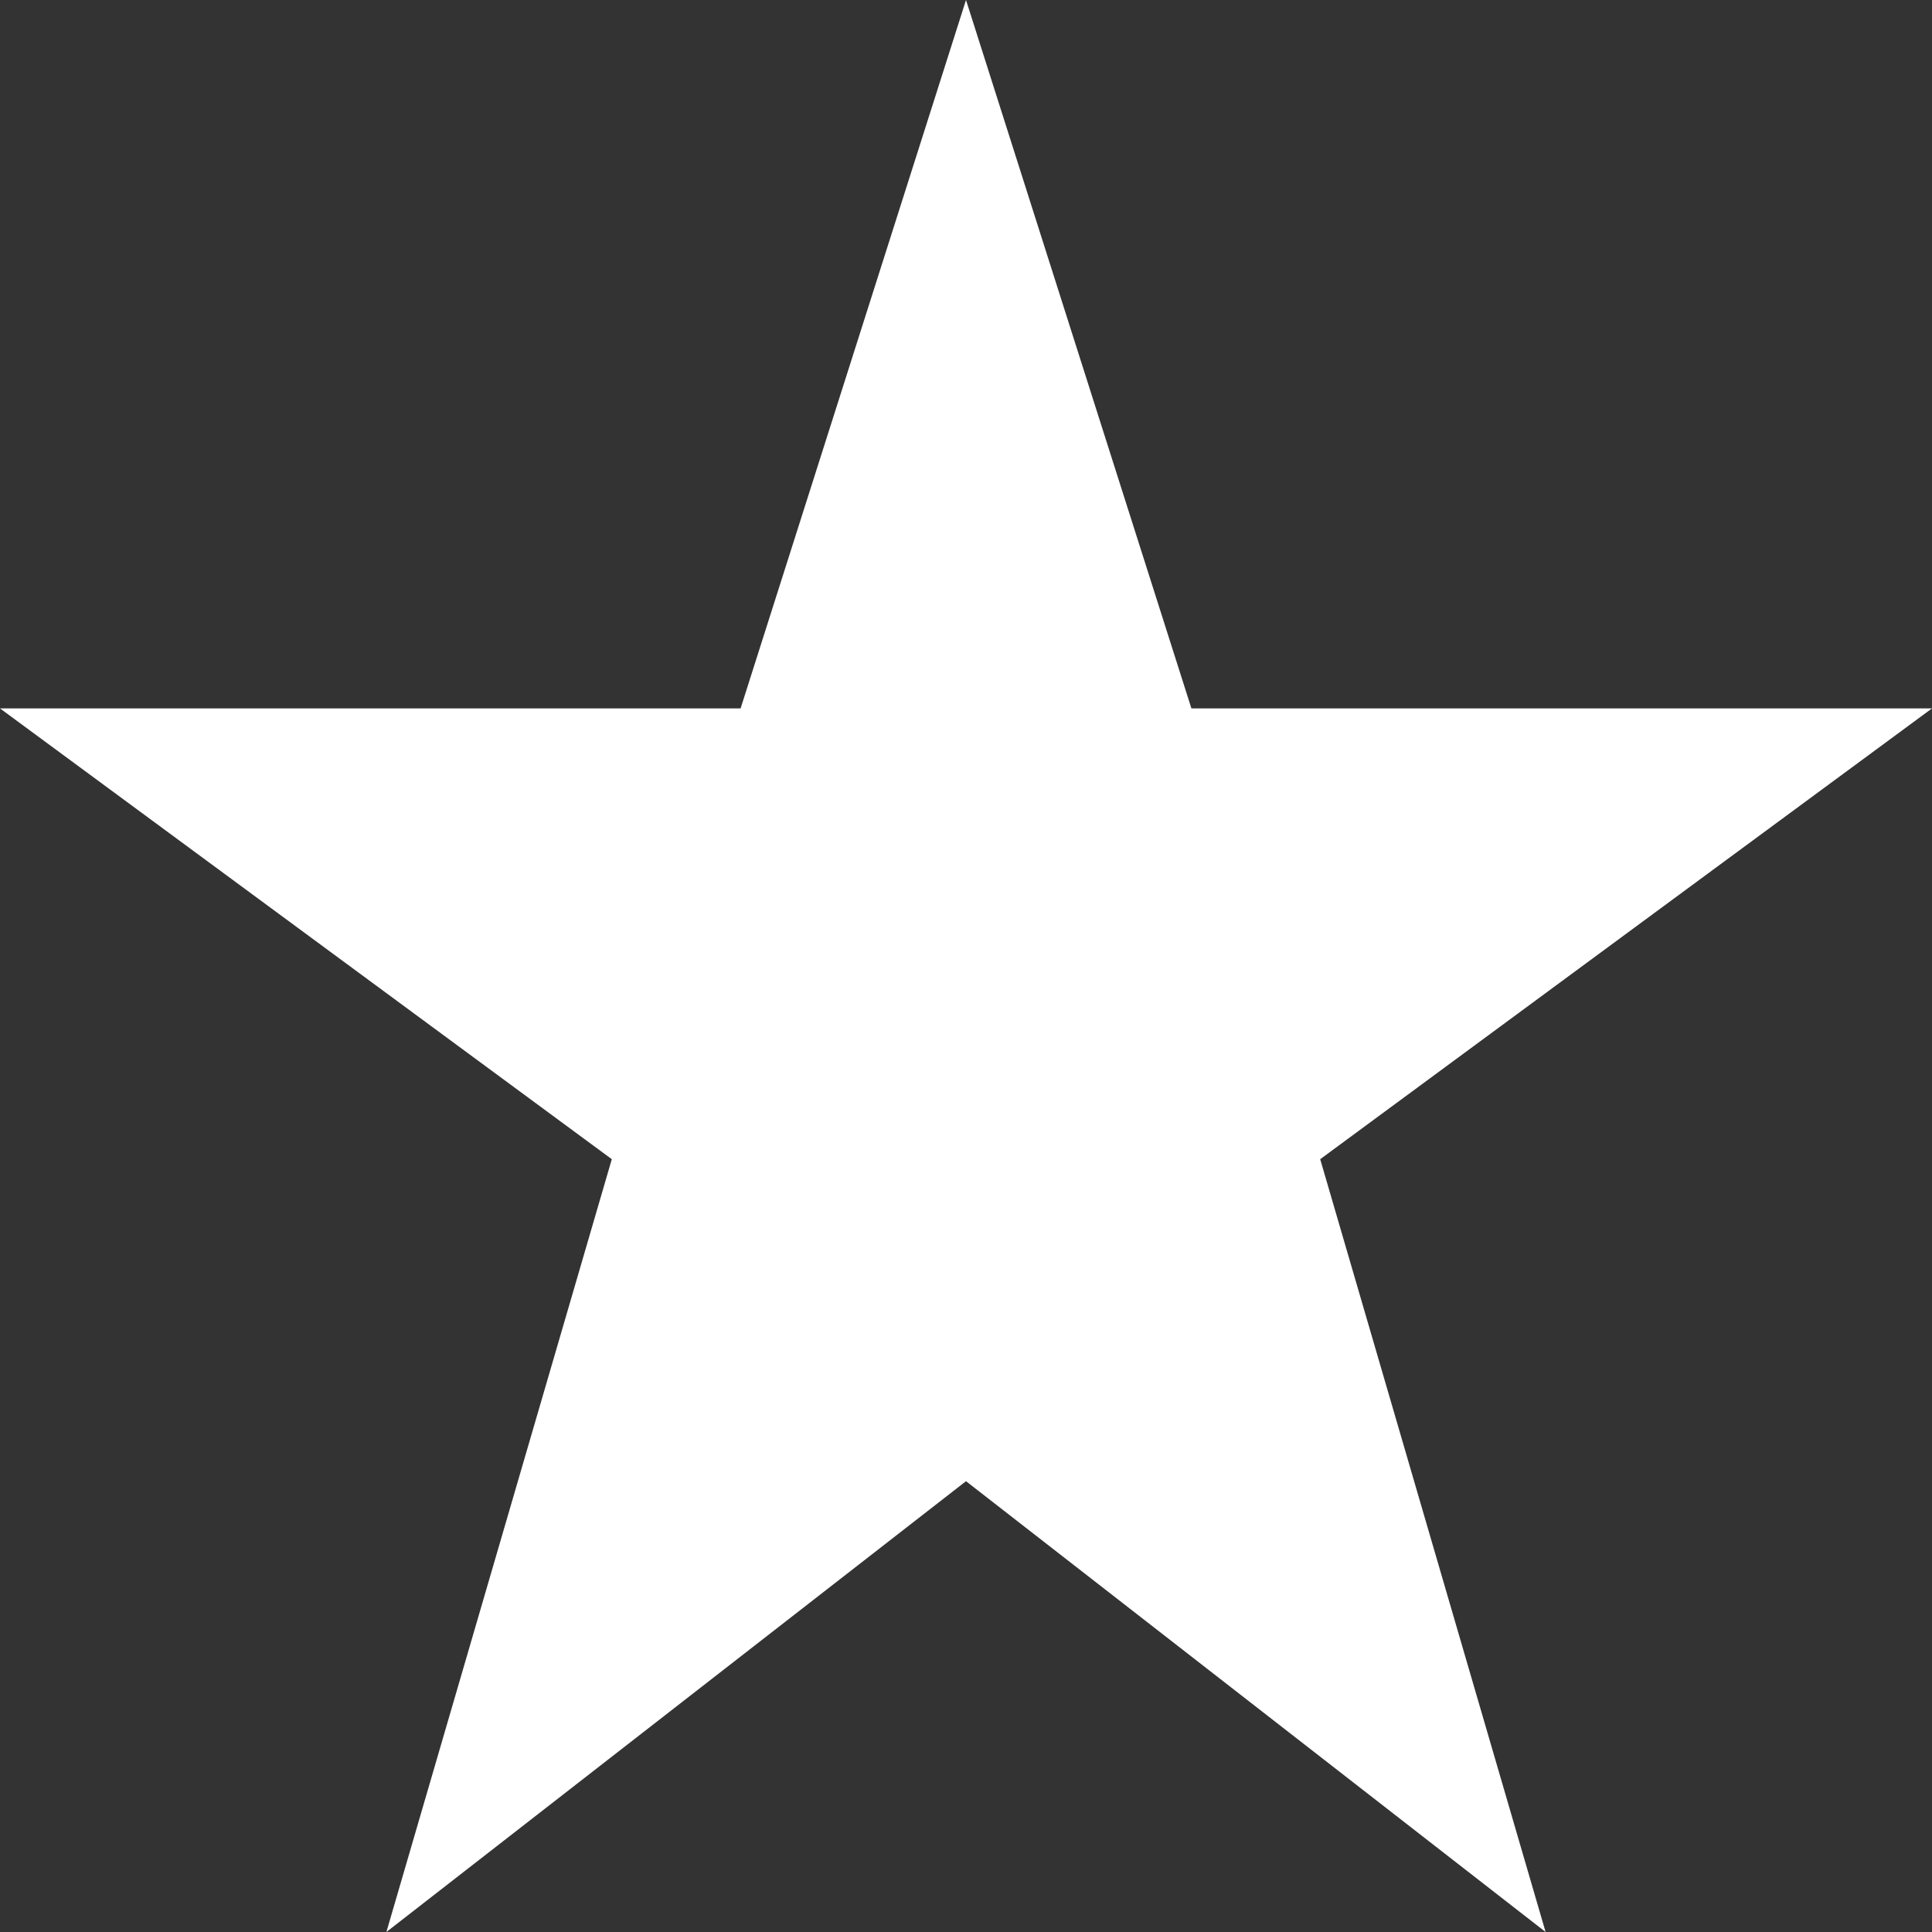
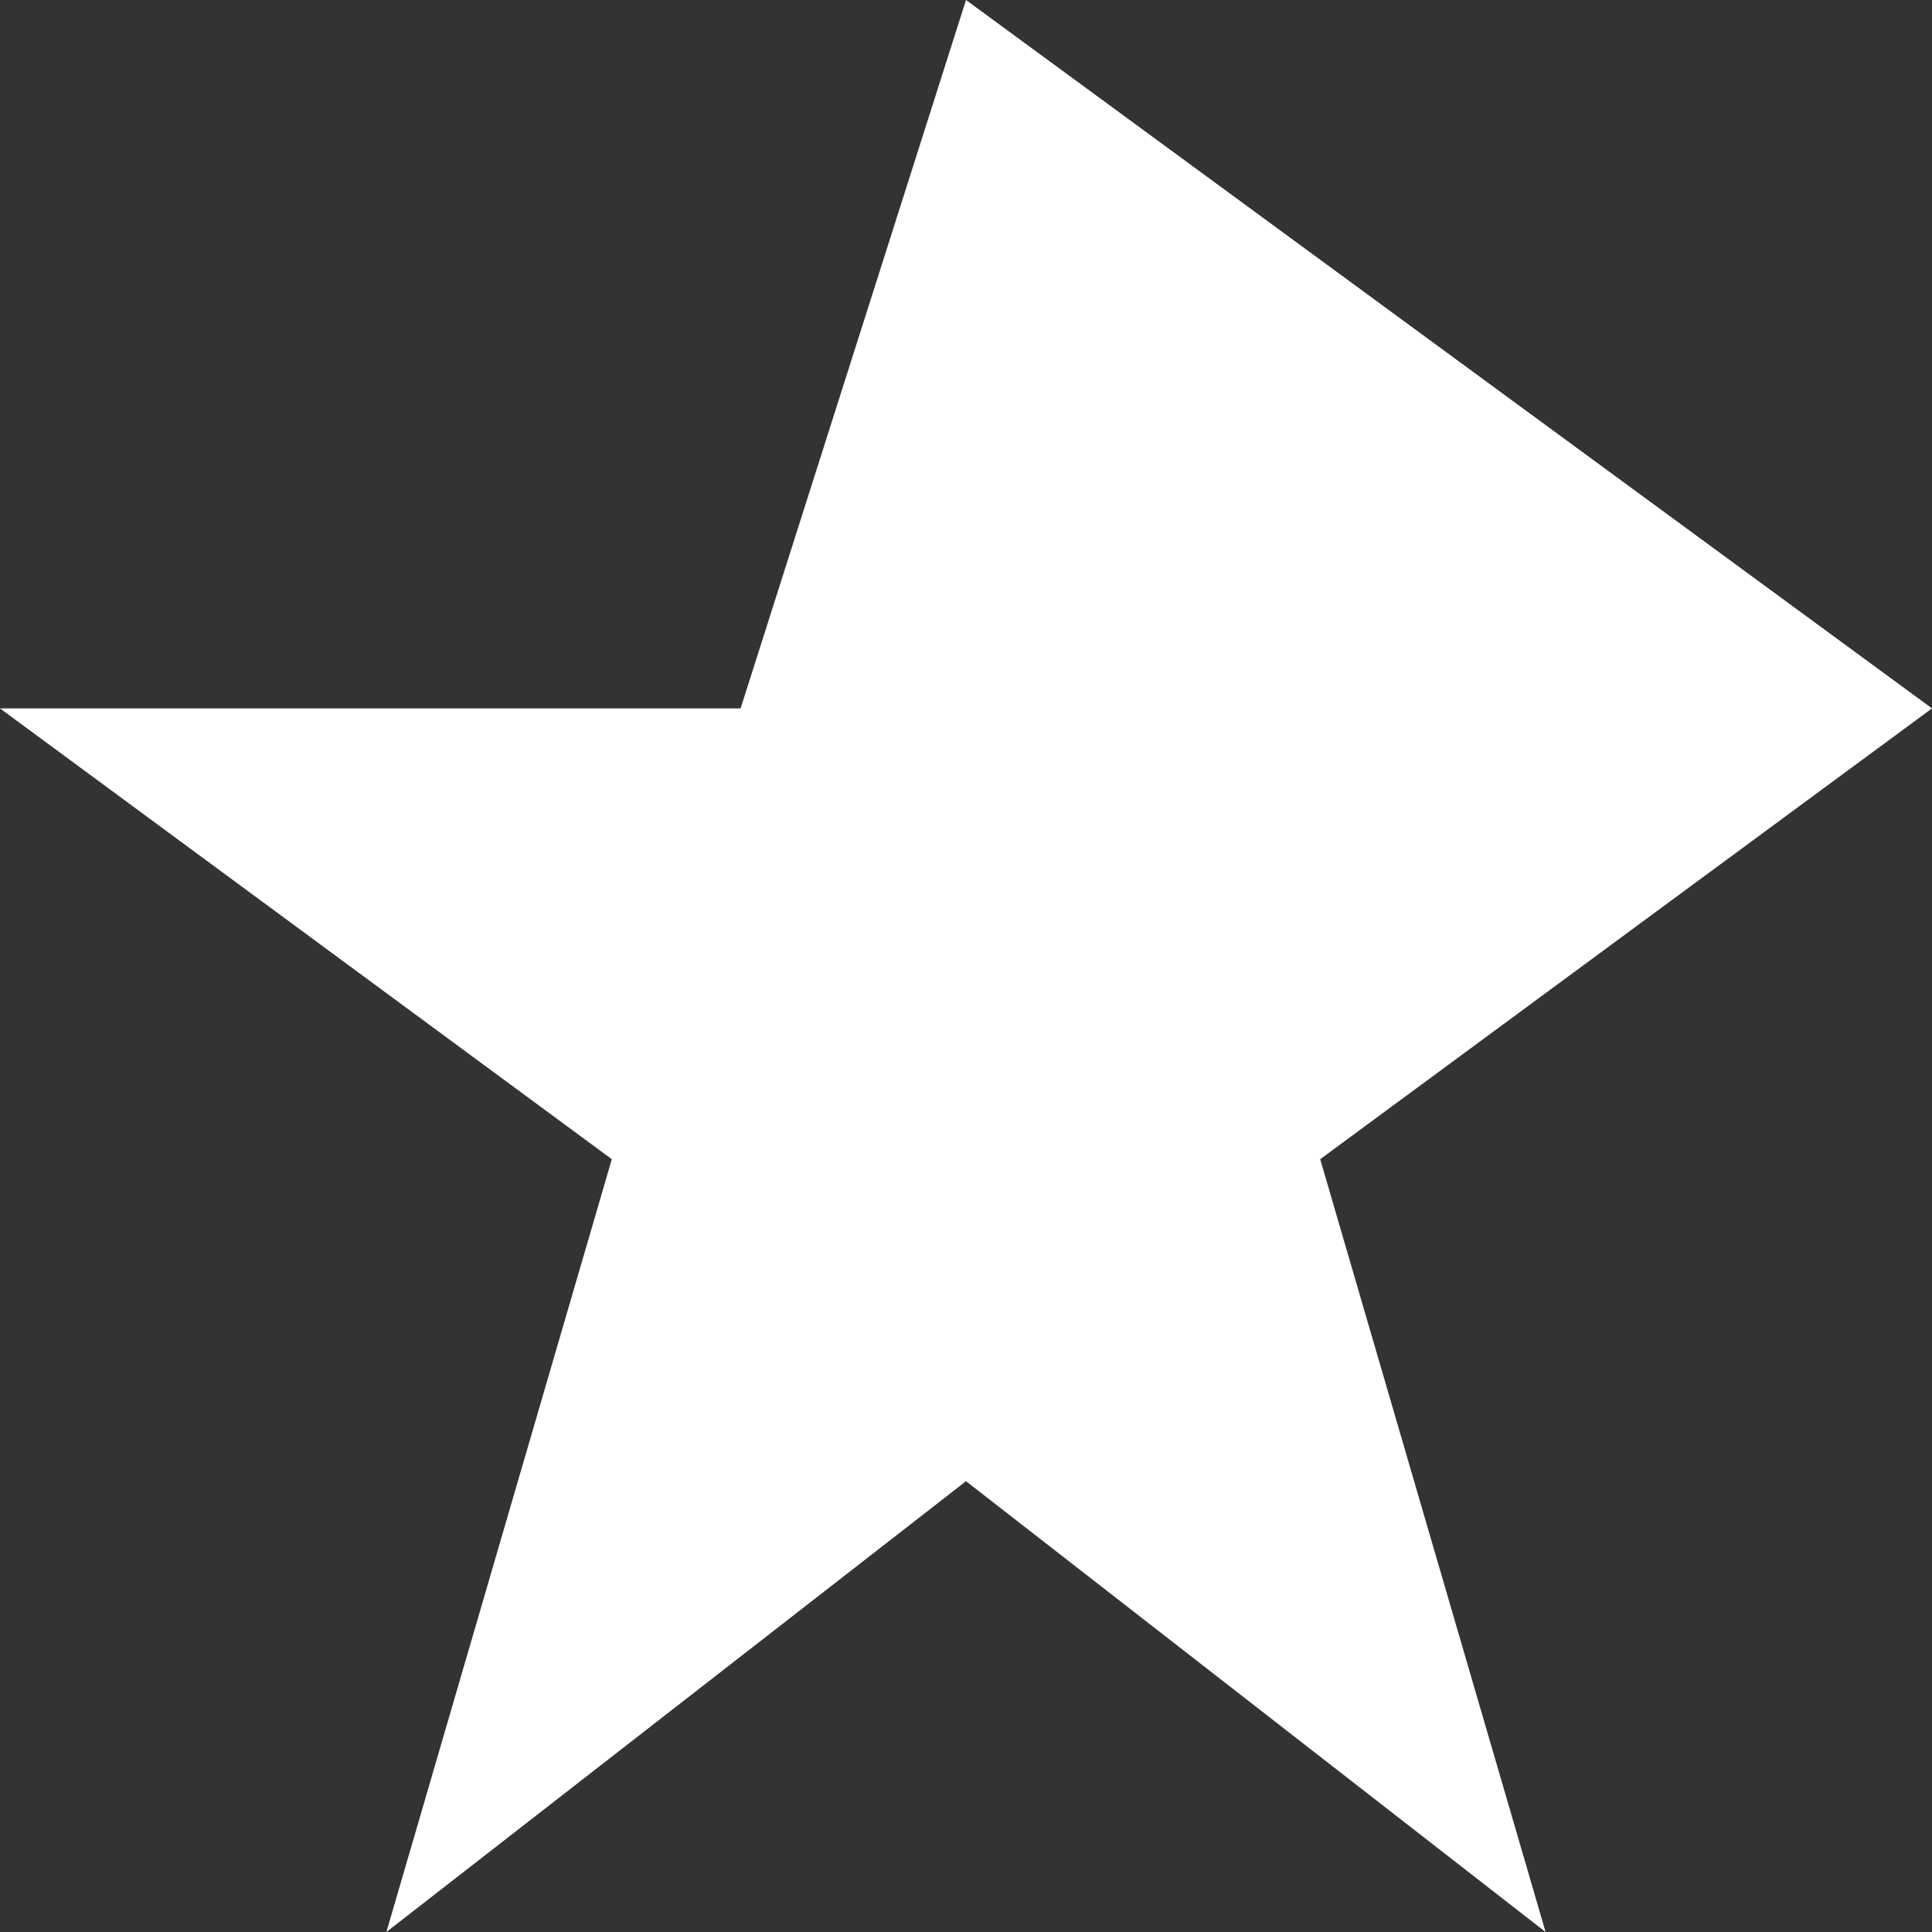
<svg xmlns="http://www.w3.org/2000/svg" width="30" height="30" viewBox="0 0 30 30">
  <rect x="0" y="0" width="30" height="30" fill="#333333" stroke="none" />
-   <path d="M15,0 L18.5,11 L30,11 L20.5,18 L24,30 L15,23 L6,30 L9.5,18 L0,11 L11.5,11 Z" fill="white" />
+   <path d="M15,0 L30,11 L20.5,18 L24,30 L15,23 L6,30 L9.5,18 L0,11 L11.5,11 Z" fill="white" />
</svg>